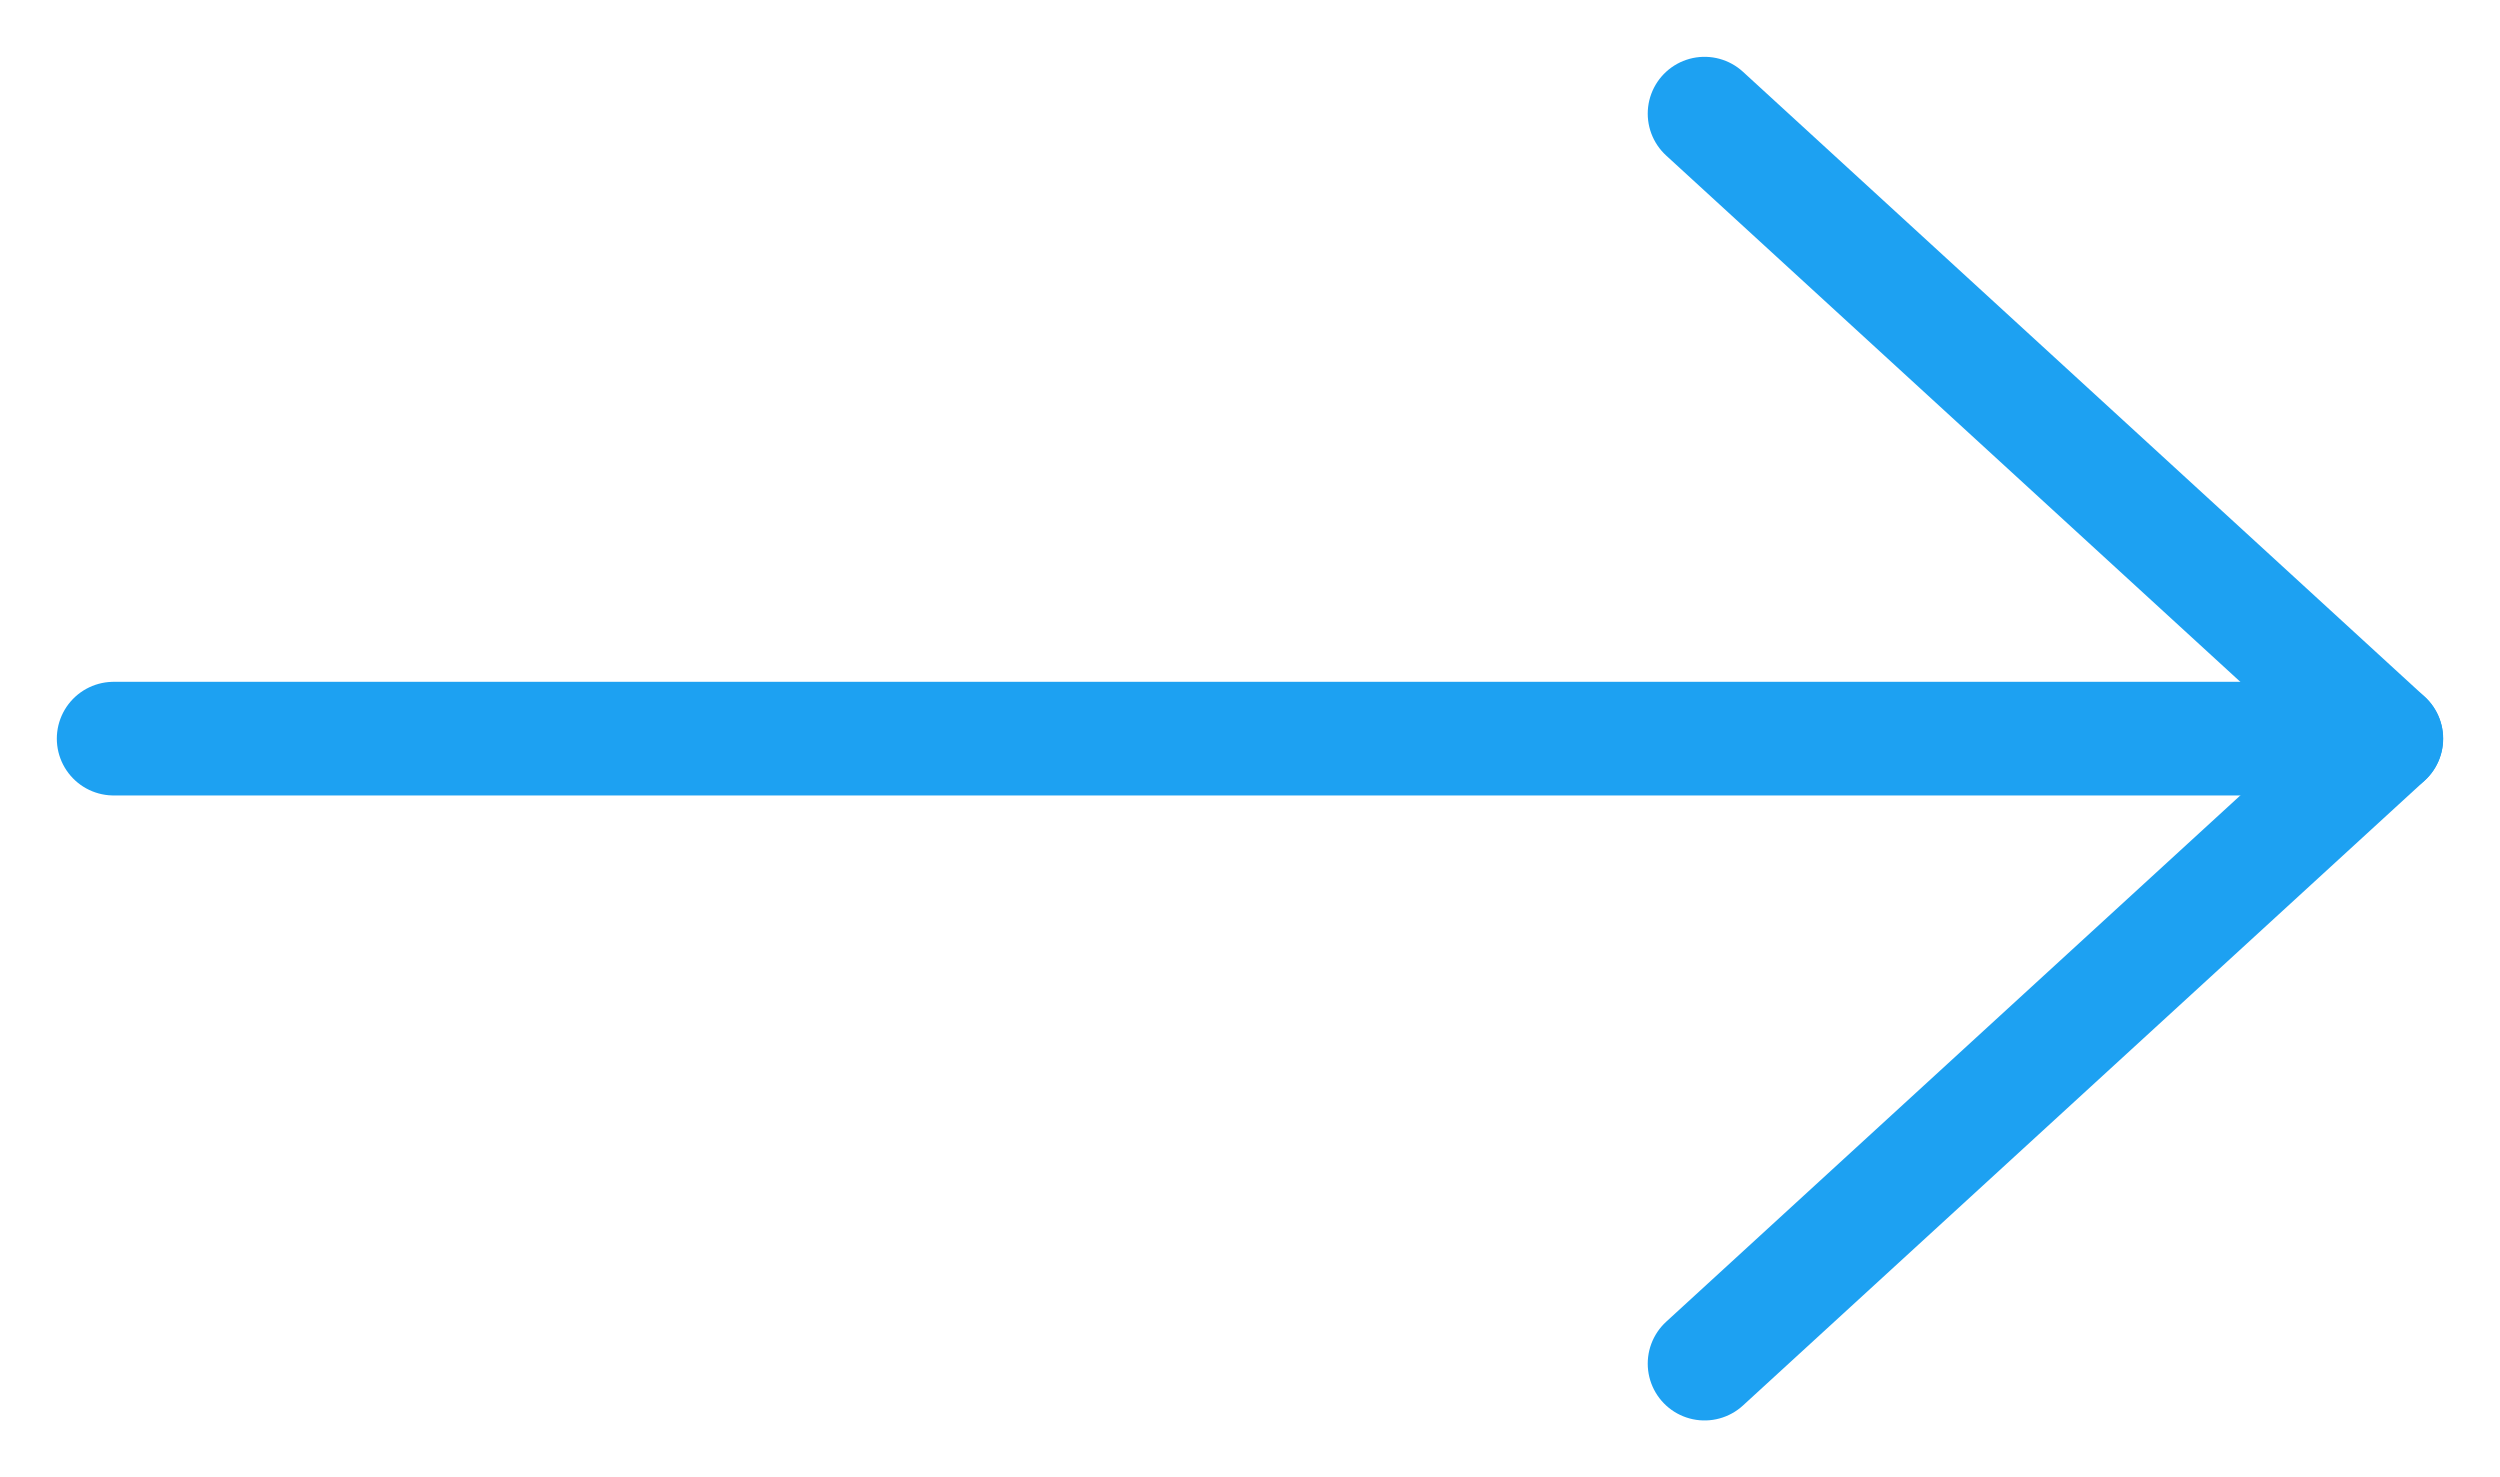
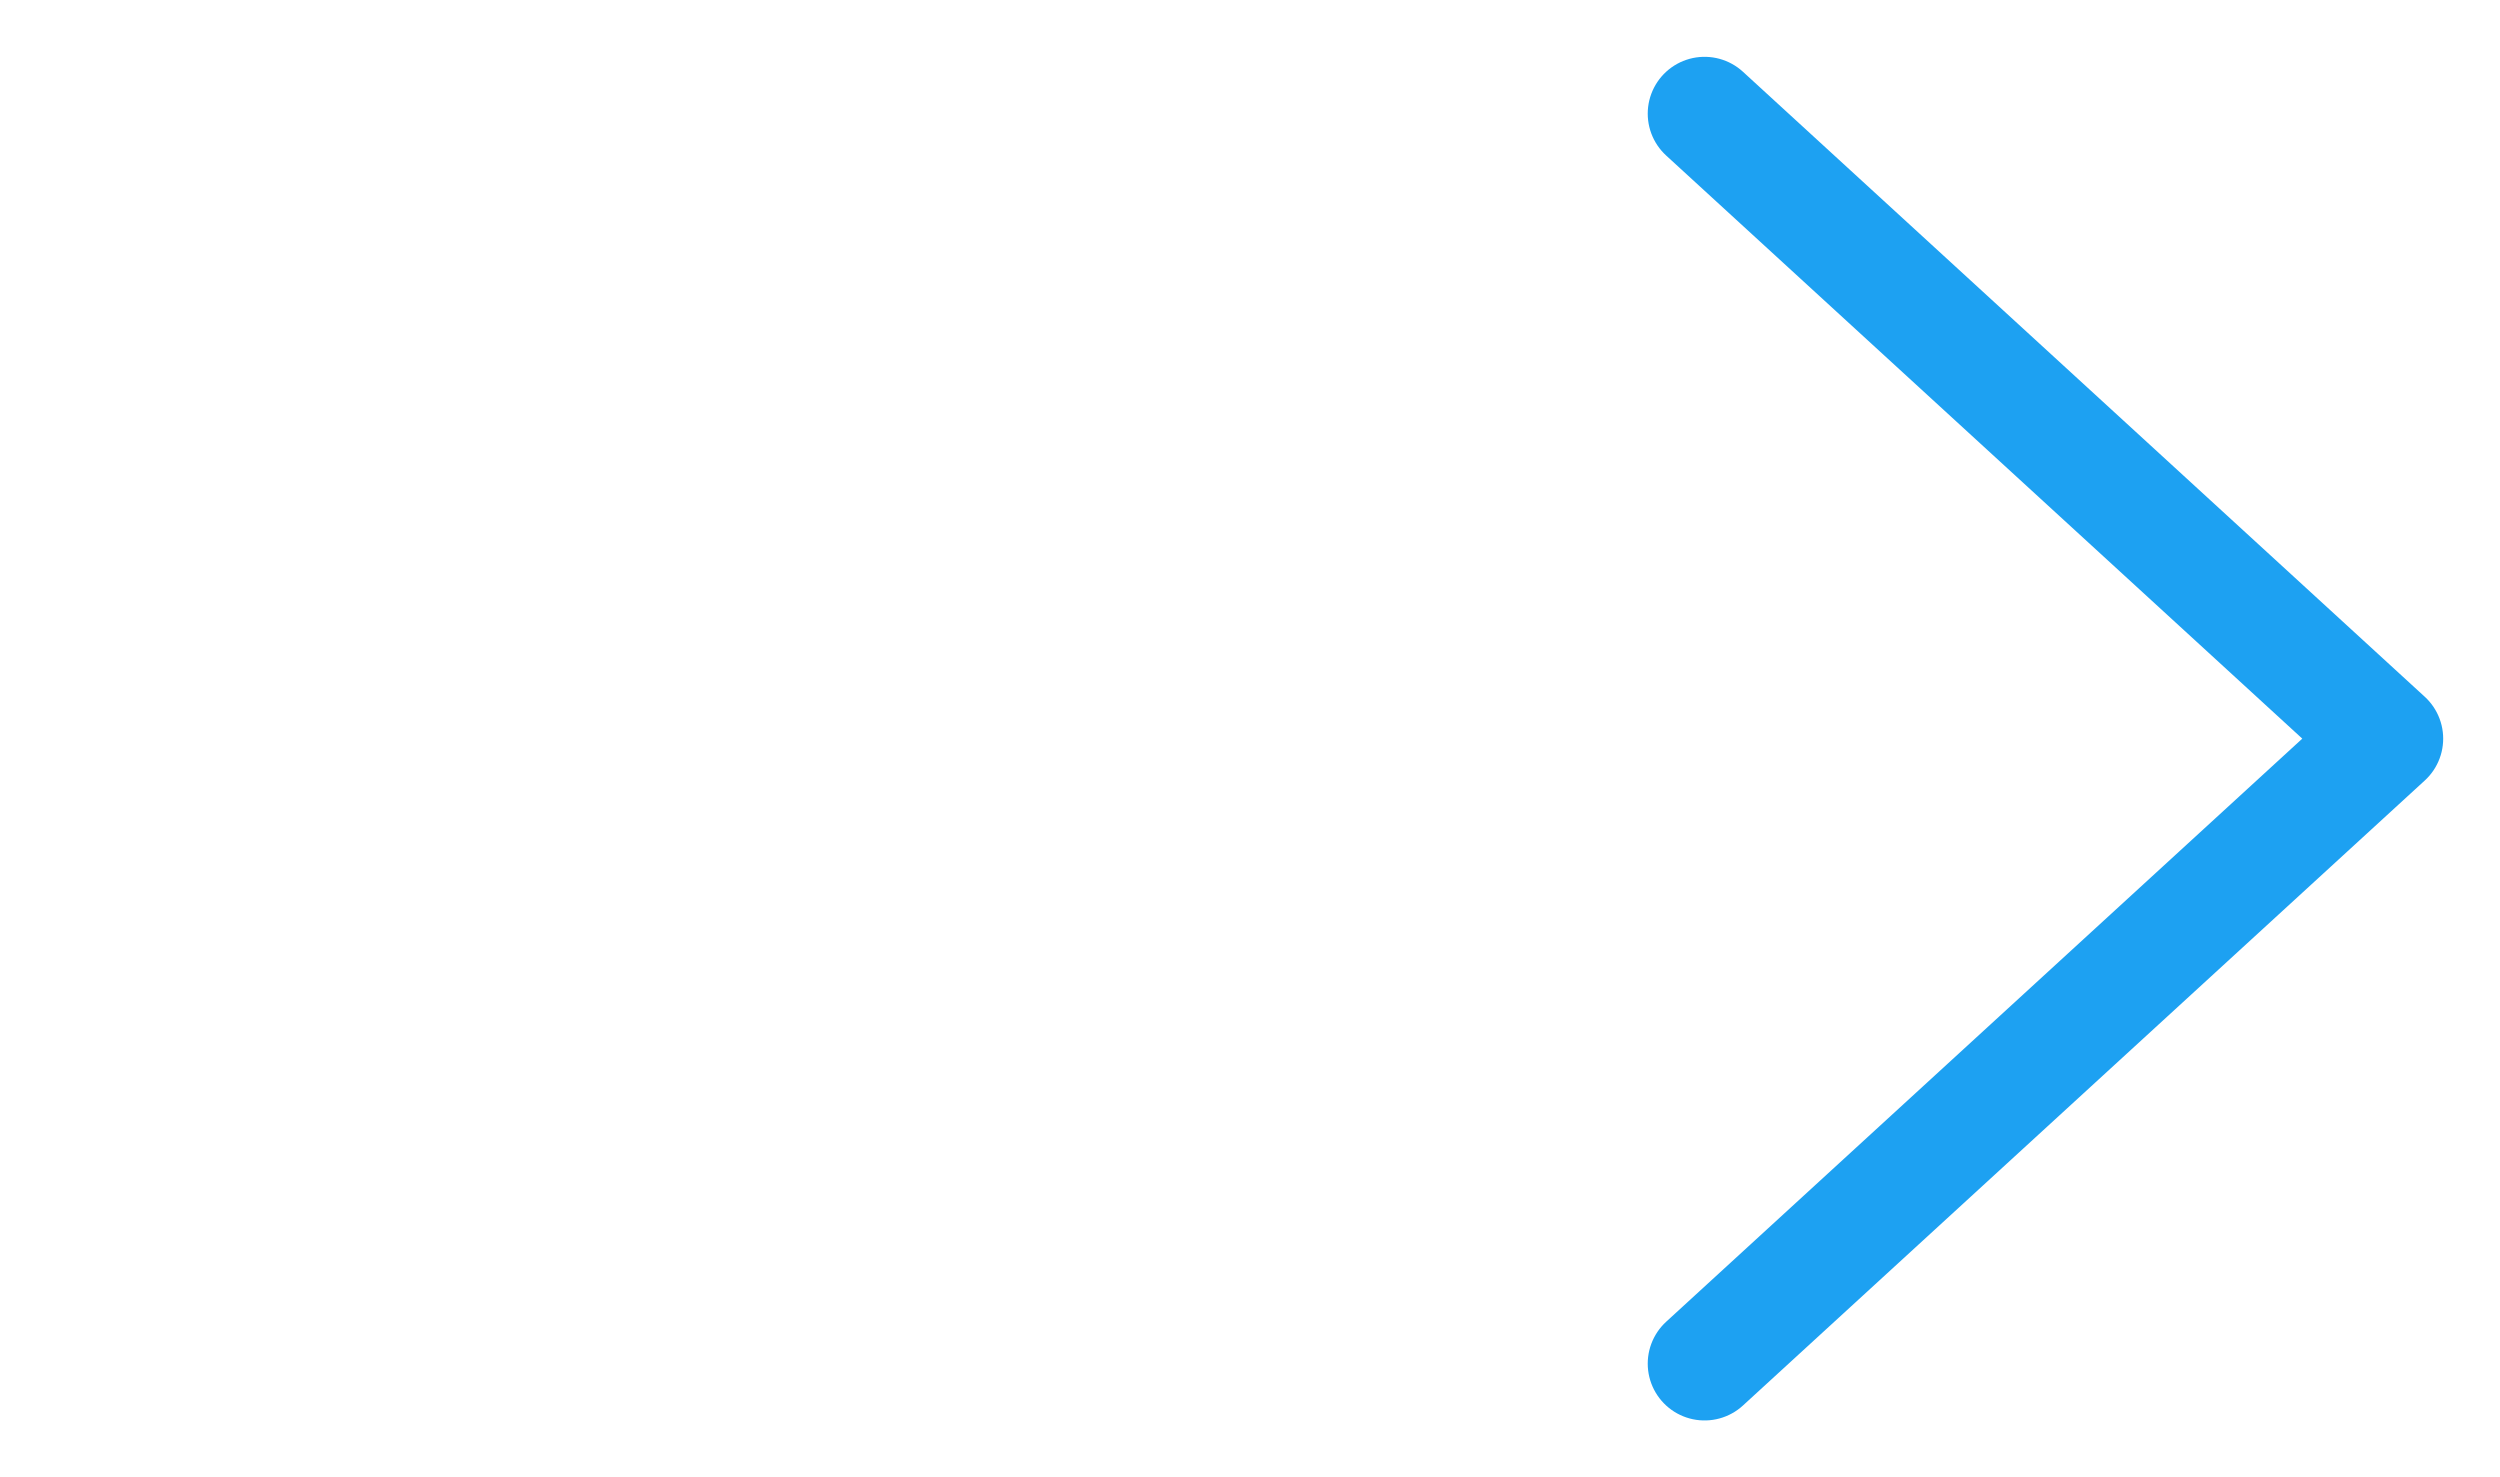
<svg xmlns="http://www.w3.org/2000/svg" width="22" height="13" viewBox="0 0 22 13">
  <g>
    <g>
      <g>
        <g>
-           <path fill="none" stroke="#1da1f2" stroke-linecap="round" stroke-linejoin="round" stroke-miterlimit="20" d="M15 1v0l6 5.5v0L15 12v0" />
+           <path fill="none" stroke="#1da1f2" stroke-linecap="round" stroke-linejoin="round" stroke-miterlimit="20" d="M15 1v0l6 5.5L15 12v0" />
        </g>
        <g>
-           <path fill="none" stroke="#1da1f2" stroke-linecap="round" stroke-linejoin="round" stroke-miterlimit="20" d="M1 6.5h19.999" />
-         </g>
+           </g>
      </g>
    </g>
  </g>
</svg>